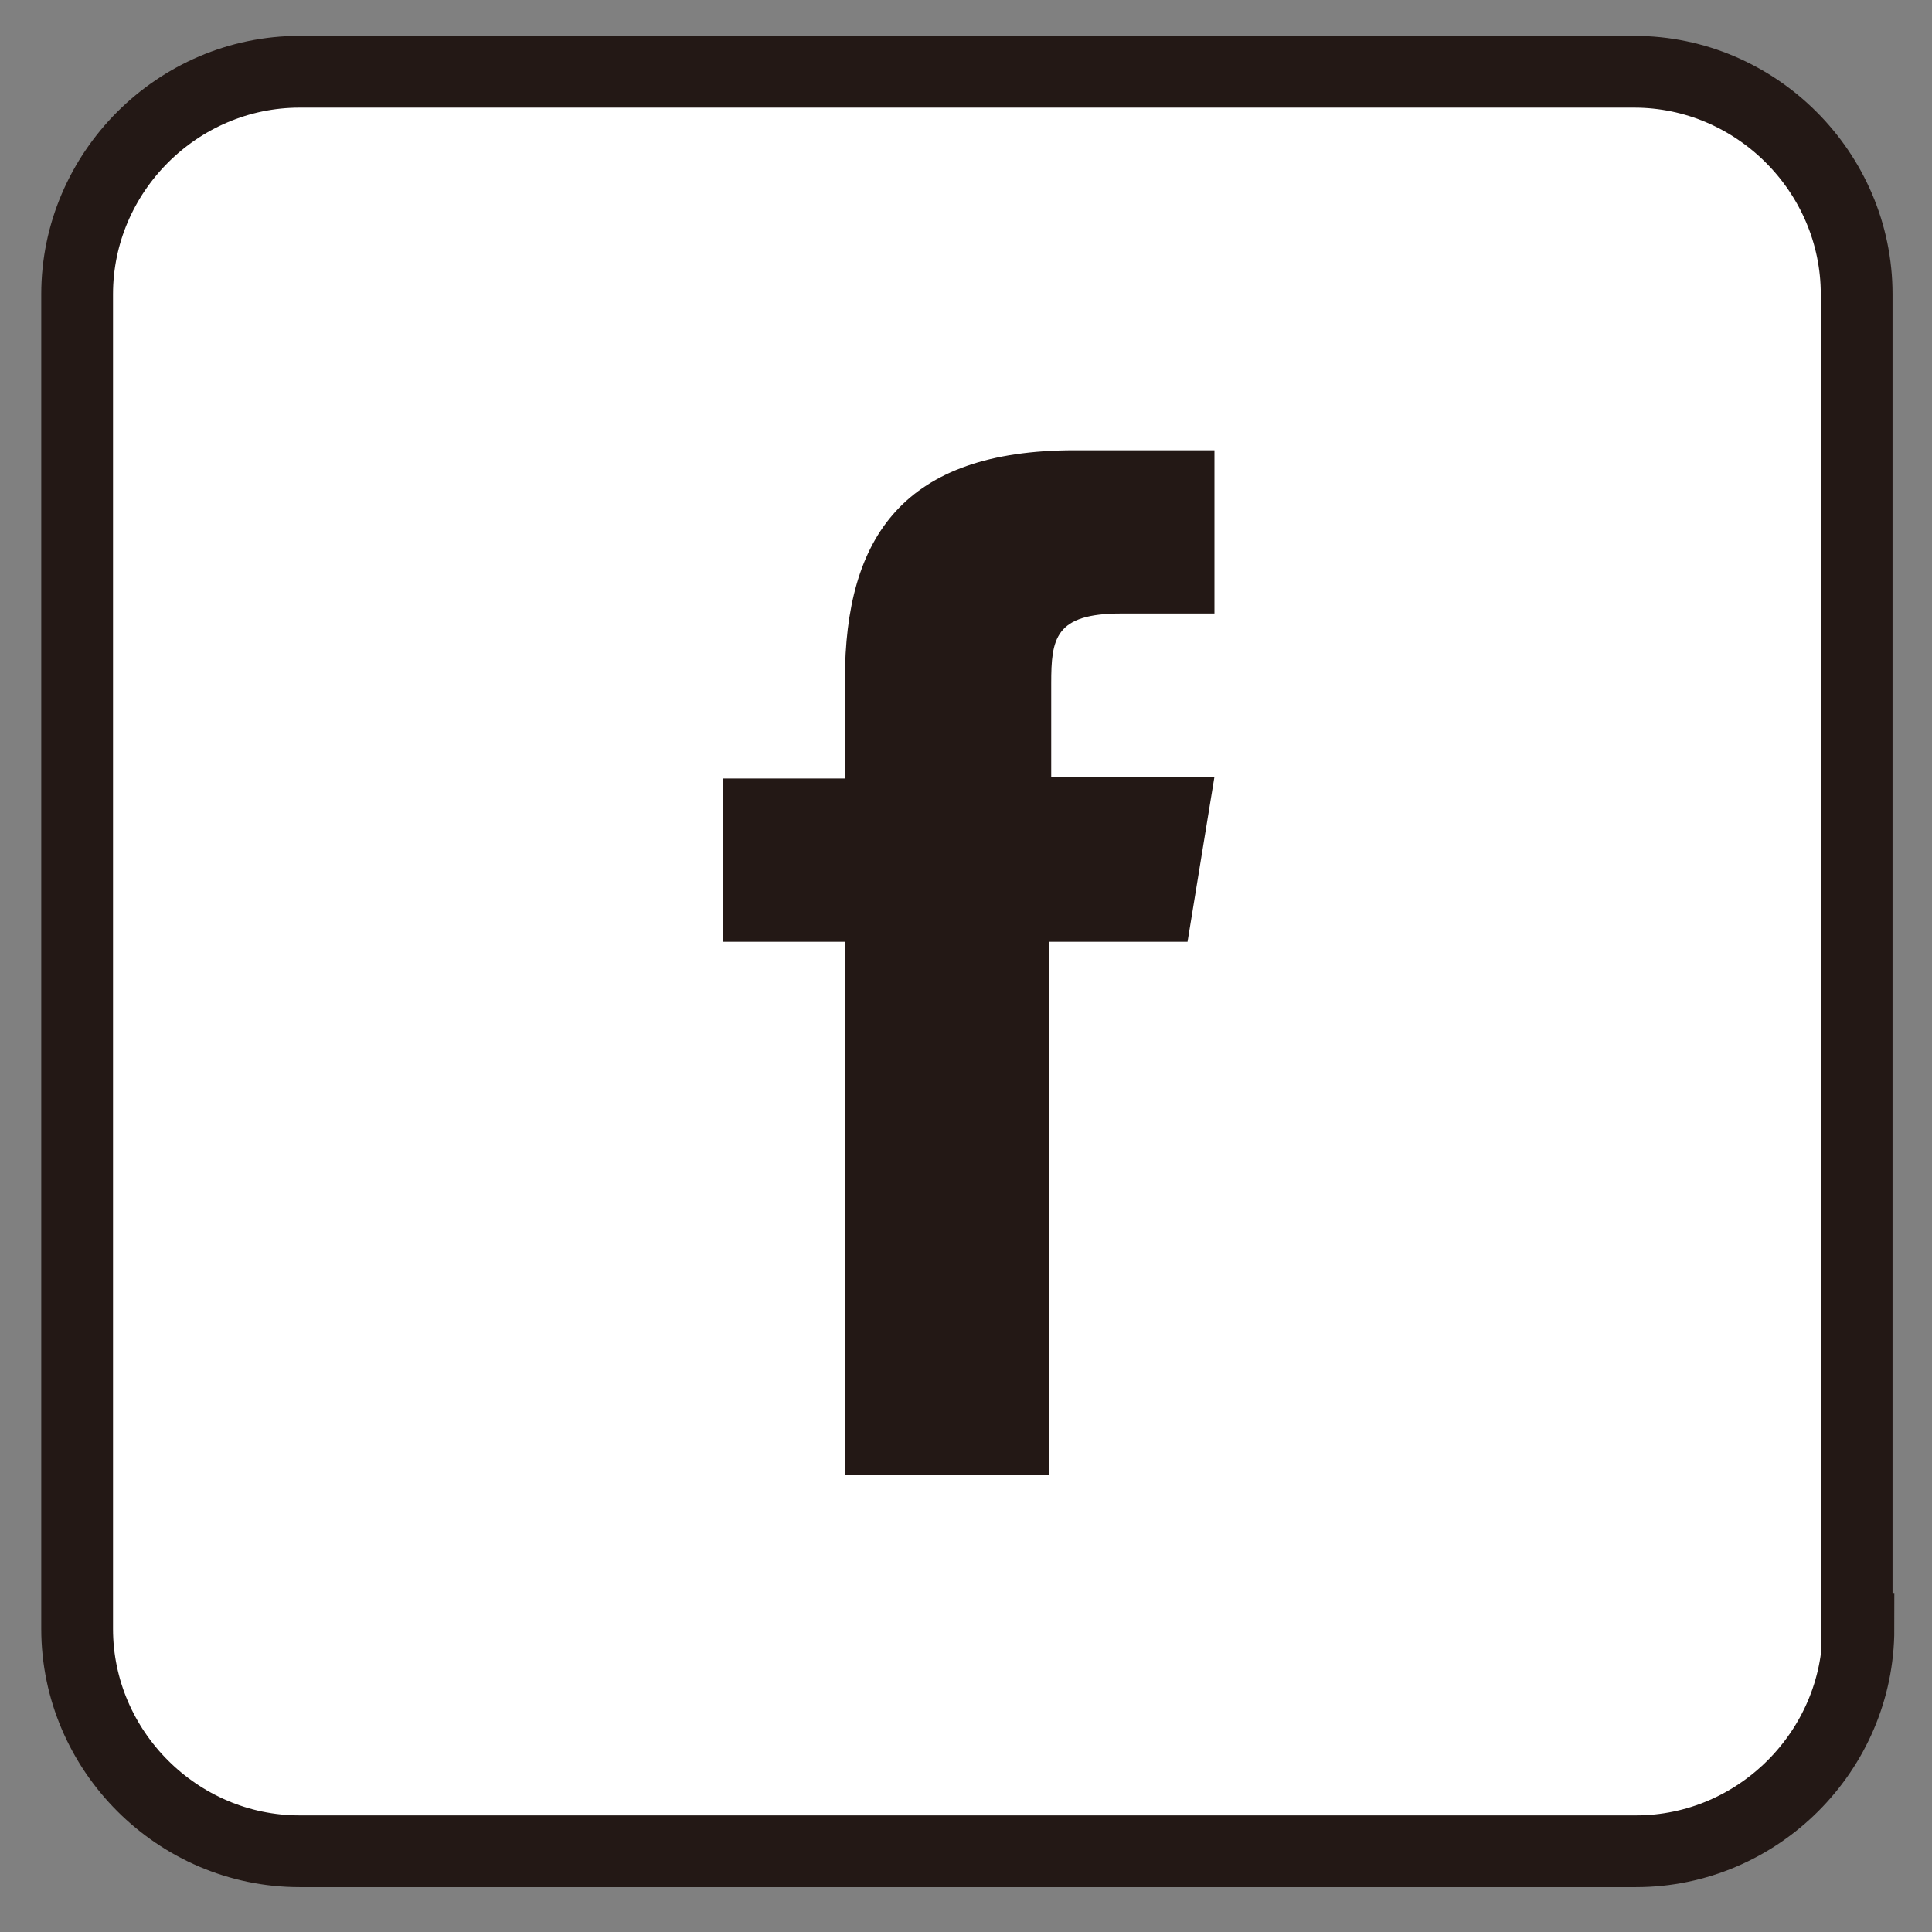
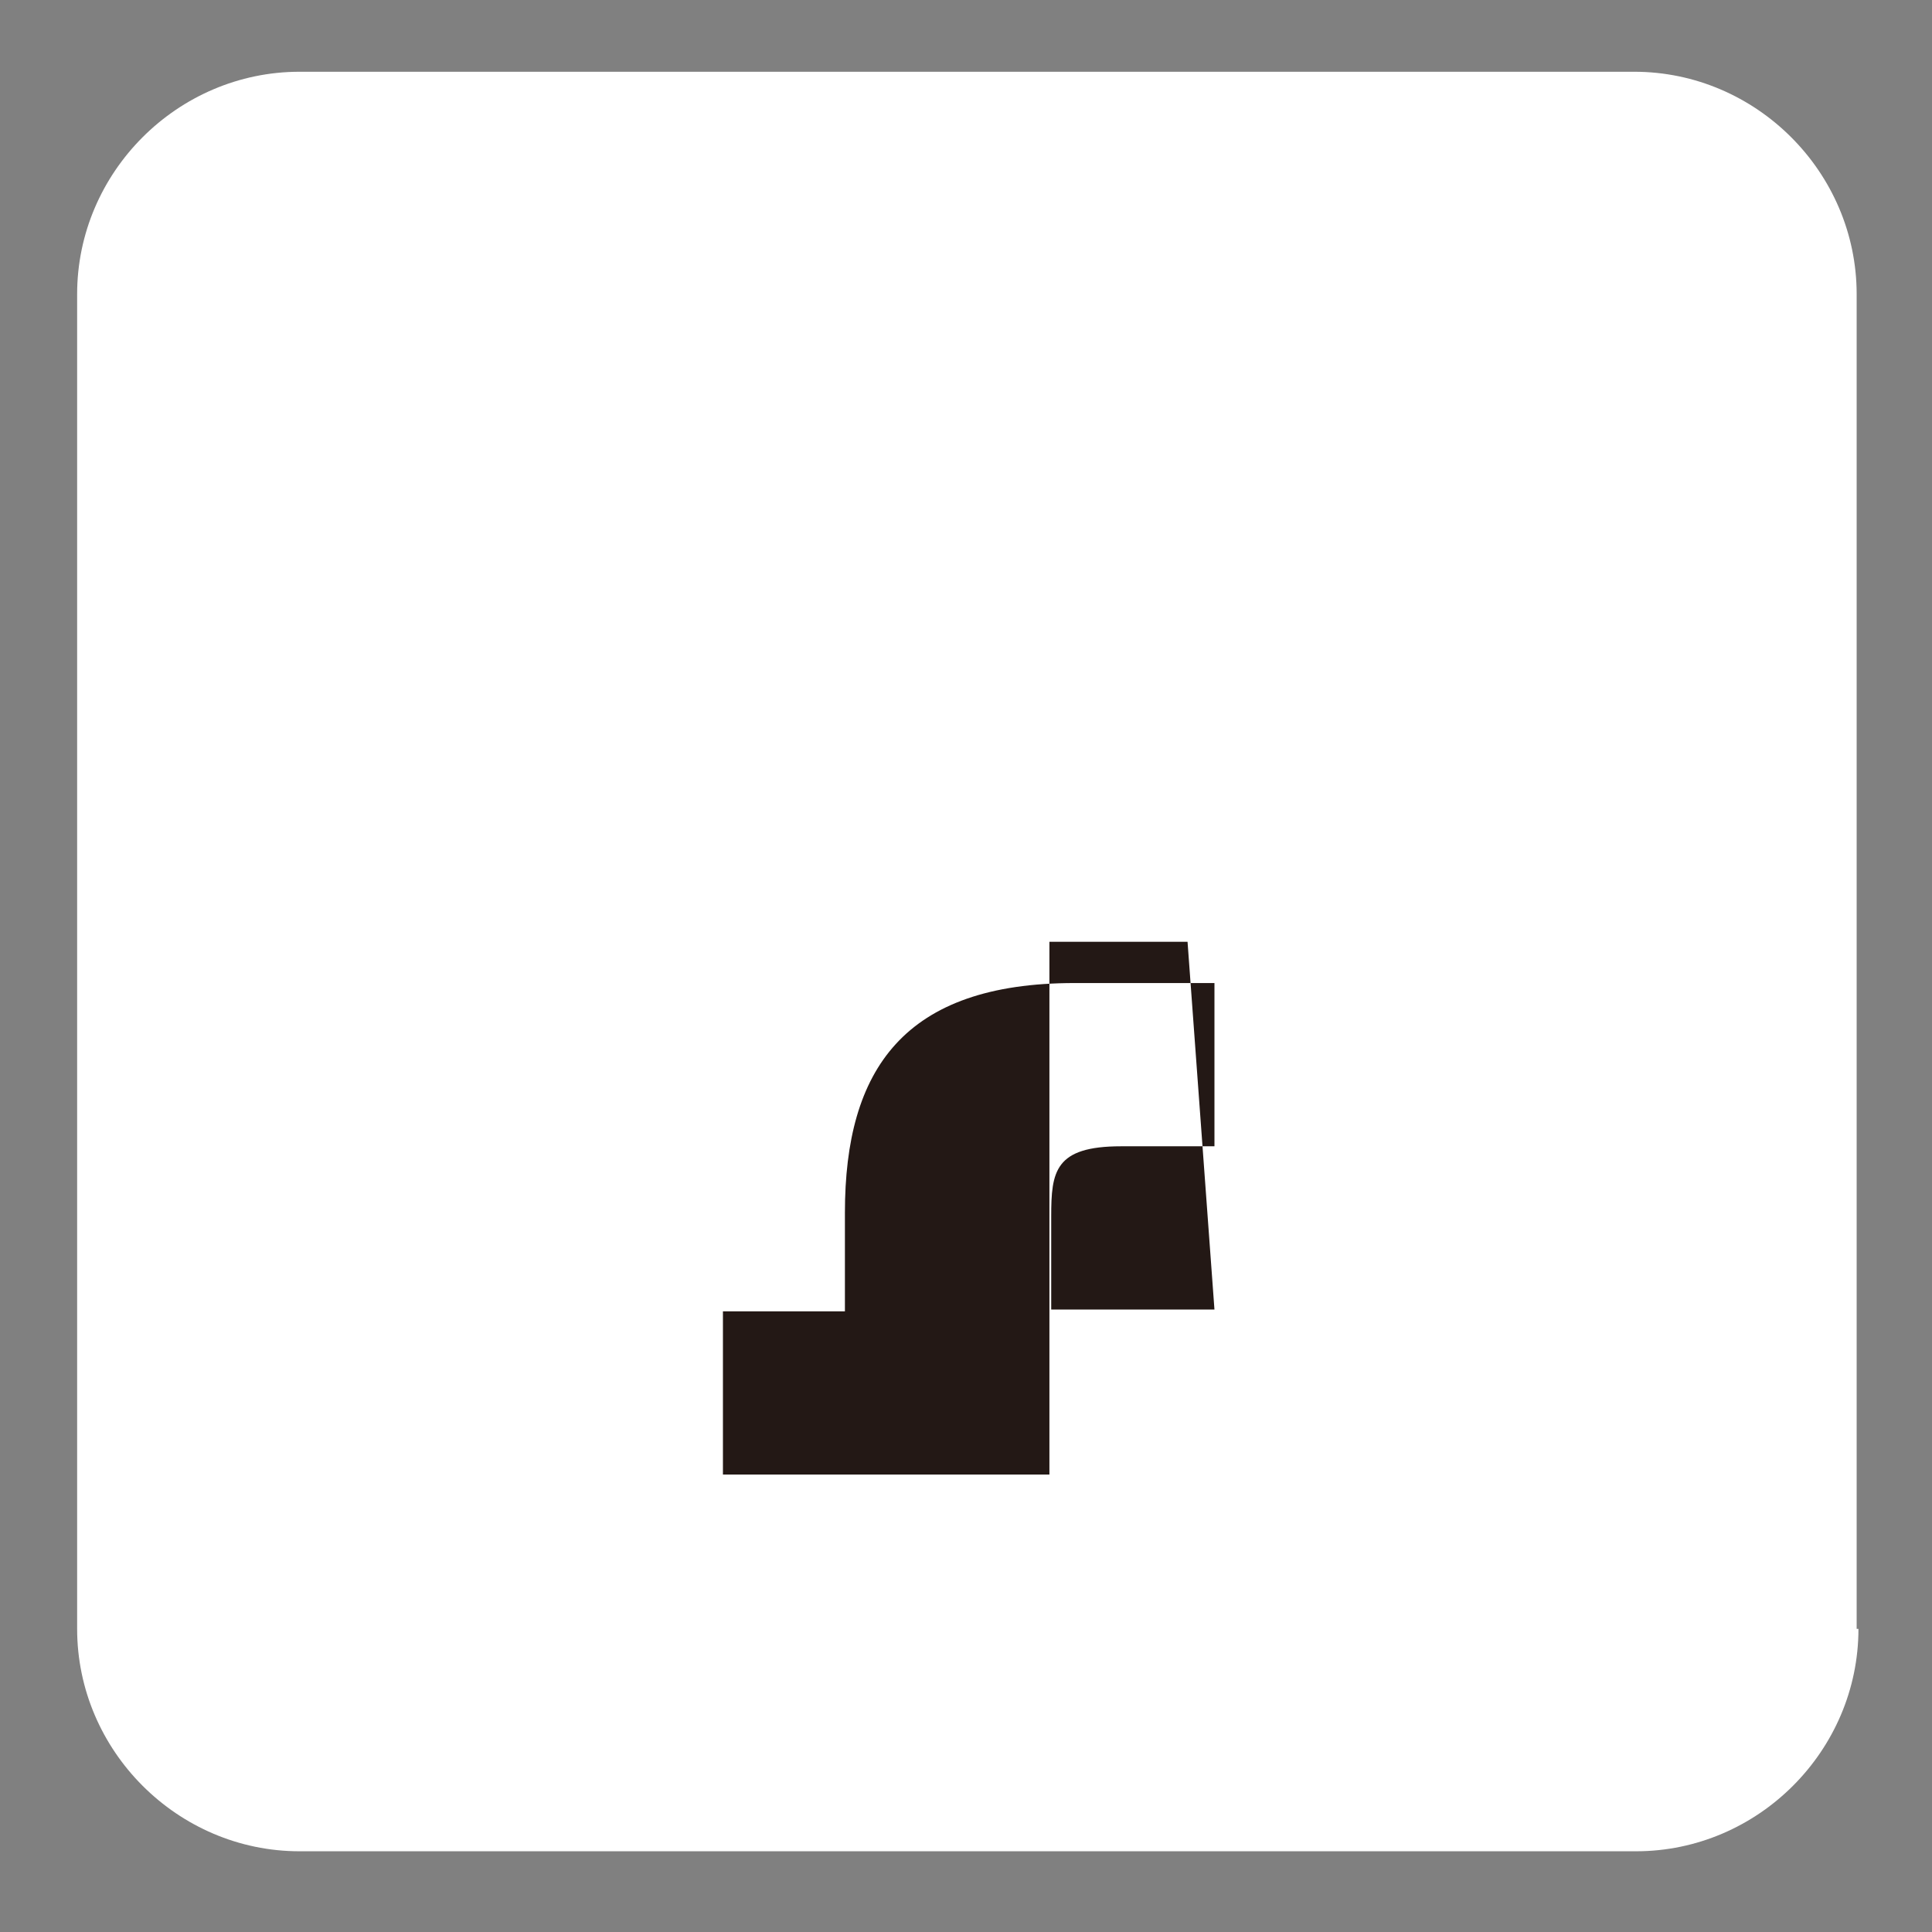
<svg xmlns="http://www.w3.org/2000/svg" version="1.1" id="レイヤー_1" x="0px" y="0px" viewBox="0 0 107.7 107.7" style="enable-background:new 0 0 107.7 107.7;" xml:space="preserve">
  <rect x="0" y="0" width="107.7" height="107.7" fill="#808080" stroke="none" />
  <style type="text/css">
	.st0{fill:#FFFFFF;}
	.st1{fill:none;stroke:#231815;stroke-width:4;stroke-miterlimit:10;}
	.st2{fill:#231815;}
</style>
  <g>
    <g>
      <path class="st0" d="M103.6,90.8c0,6.8-5.6,12.4-12.4,12.4H16.7c-6.8,0-12.4-5.6-12.4-12.4V16.4C4.3,9.6,9.9,4,16.7,4h74.4    c6.8,0,12.4,5.6,12.4,12.4V90.8z" />
-       <path class="st1" d="M103.6,90.8c0,6.8-5.6,12.4-12.4,12.4H16.7c-6.8,0-12.4-5.6-12.4-12.4V16.4C4.3,9.6,9.9,4,16.7,4h74.4    c6.8,0,12.4,5.6,12.4,12.4V90.8z" />
    </g>
-     <path class="st2" d="M66.2,52.5h-7.7v29.7H47.1V52.5h-6.8v-9.1h6.8v-5.5c0-8,3.3-12.8,12.8-12.8h7.8v9.1h-5.2   c-3.7,0-3.9,1.4-3.9,3.9v5.2h9.1L66.2,52.5z" />
+     <path class="st2" d="M66.2,52.5h-7.7v29.7H47.1h-6.8v-9.1h6.8v-5.5c0-8,3.3-12.8,12.8-12.8h7.8v9.1h-5.2   c-3.7,0-3.9,1.4-3.9,3.9v5.2h9.1L66.2,52.5z" />
  </g>
</svg>